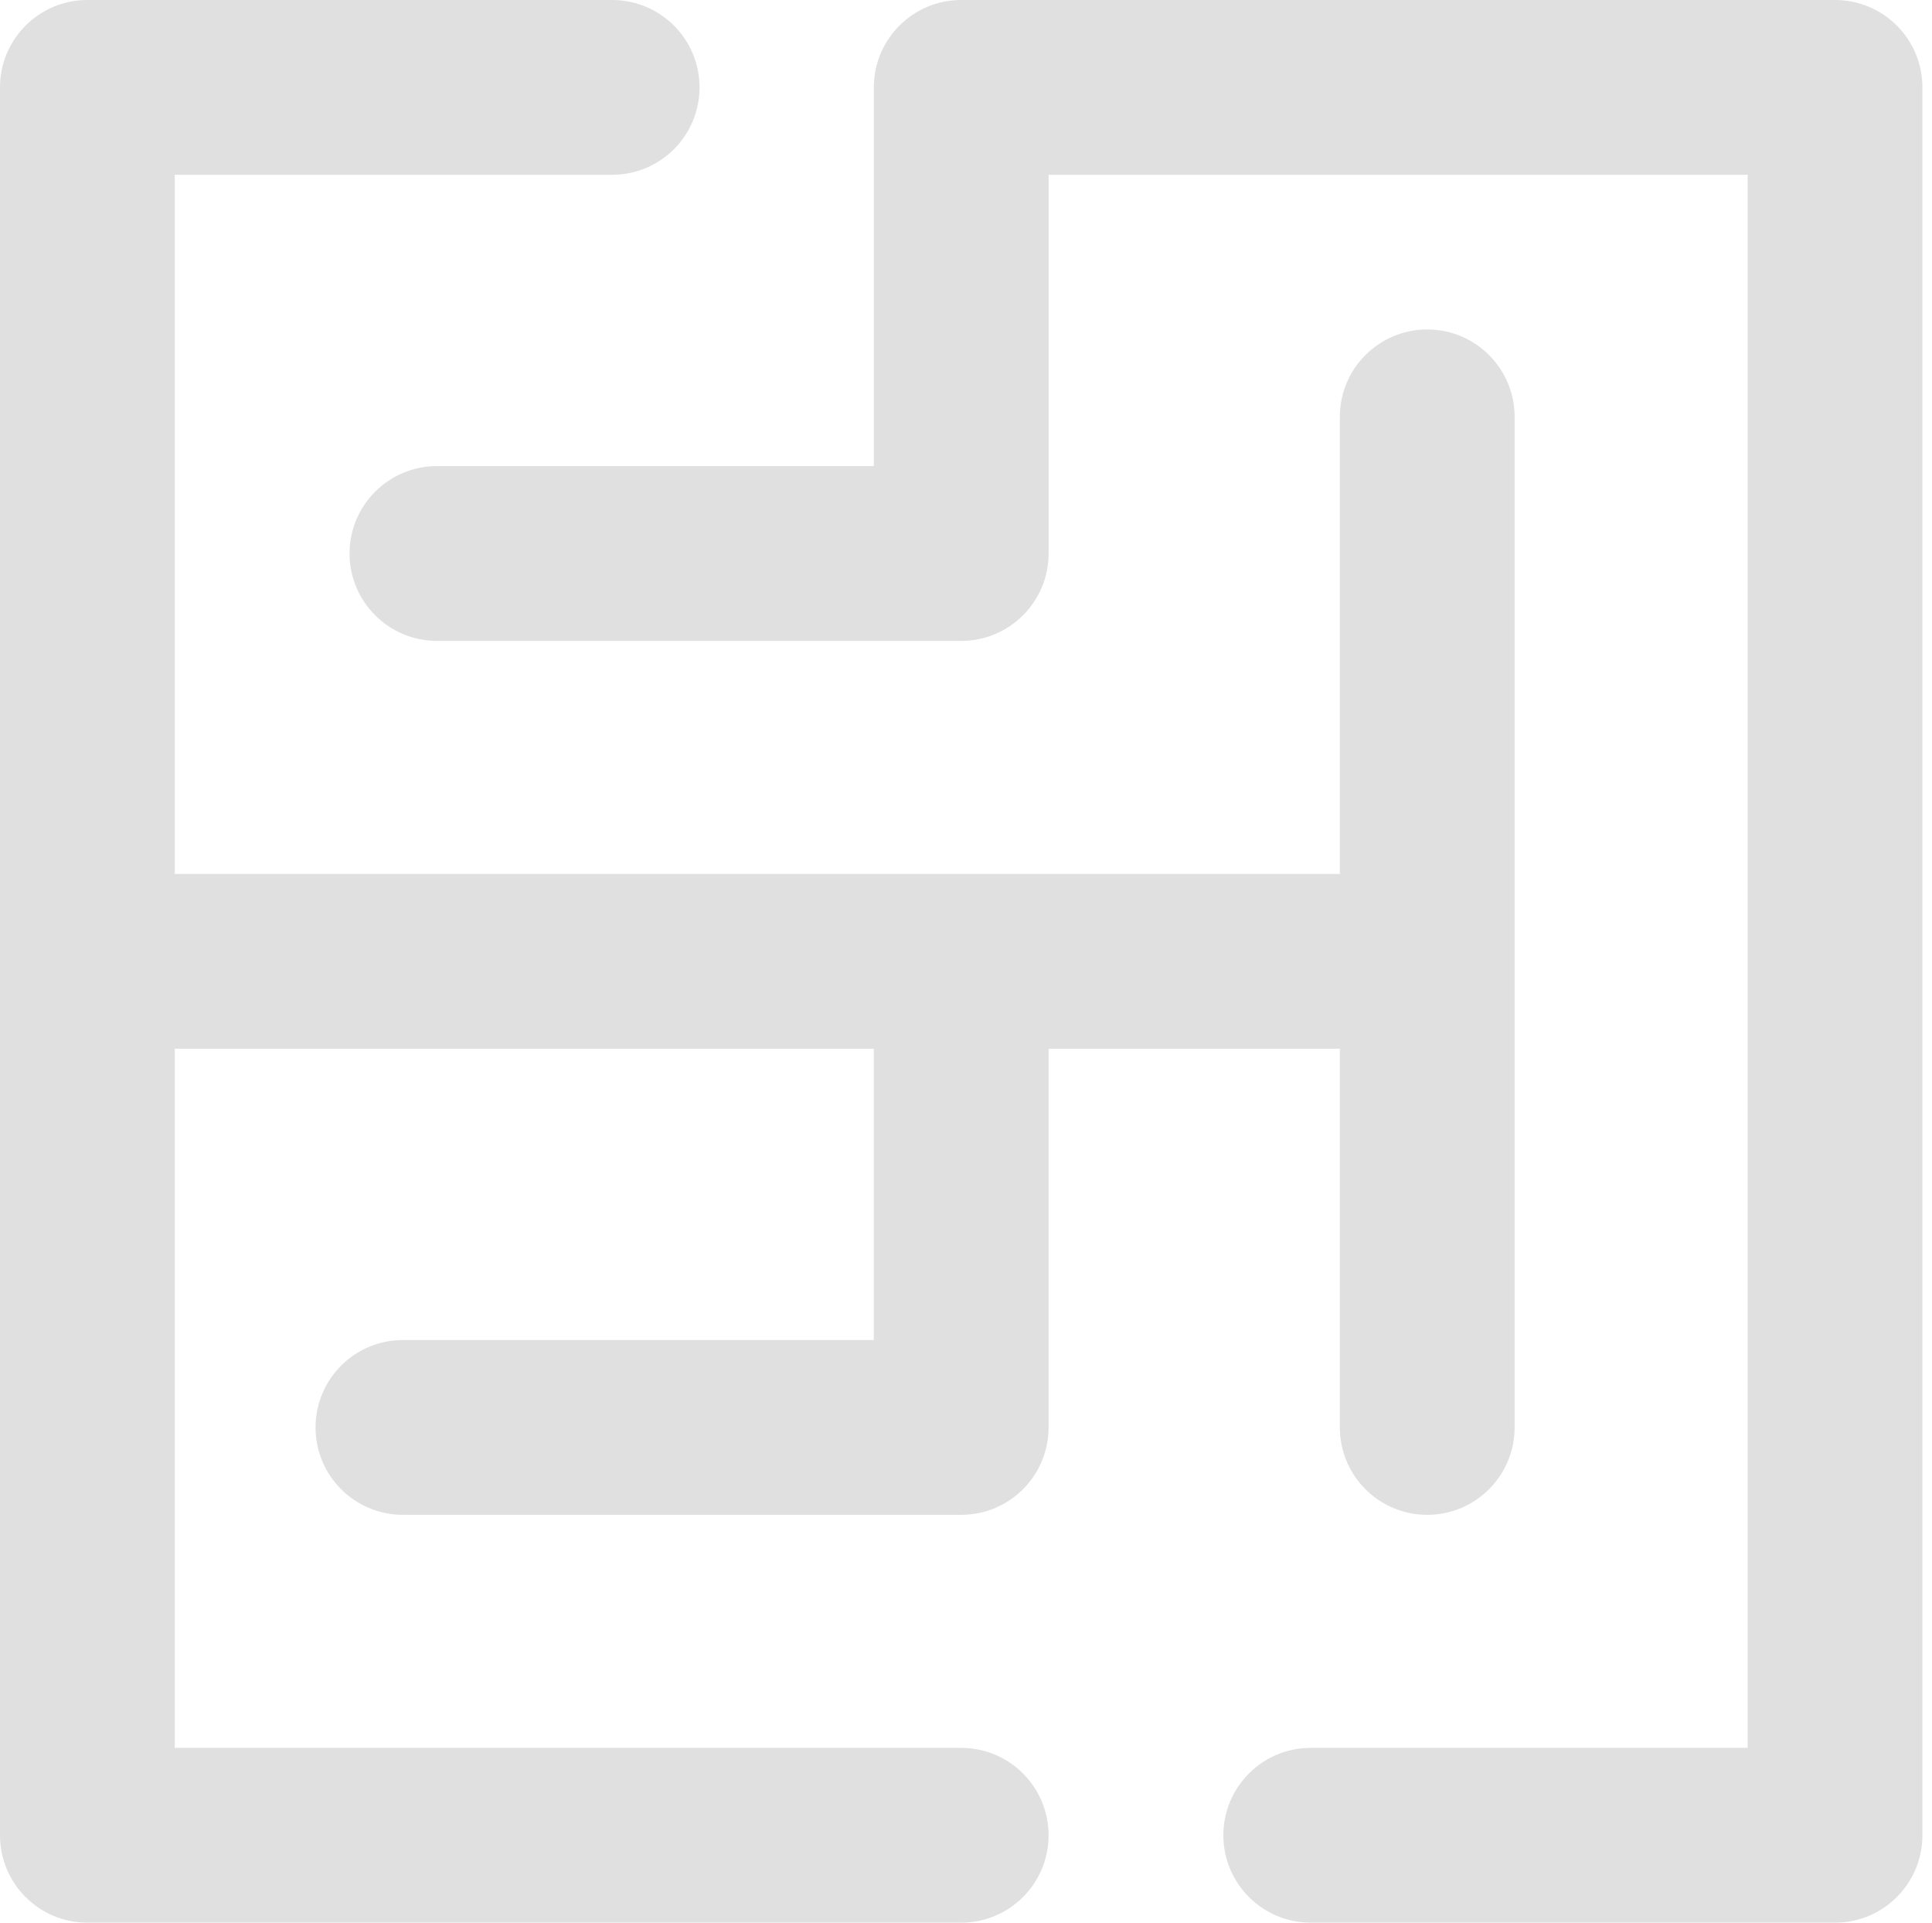
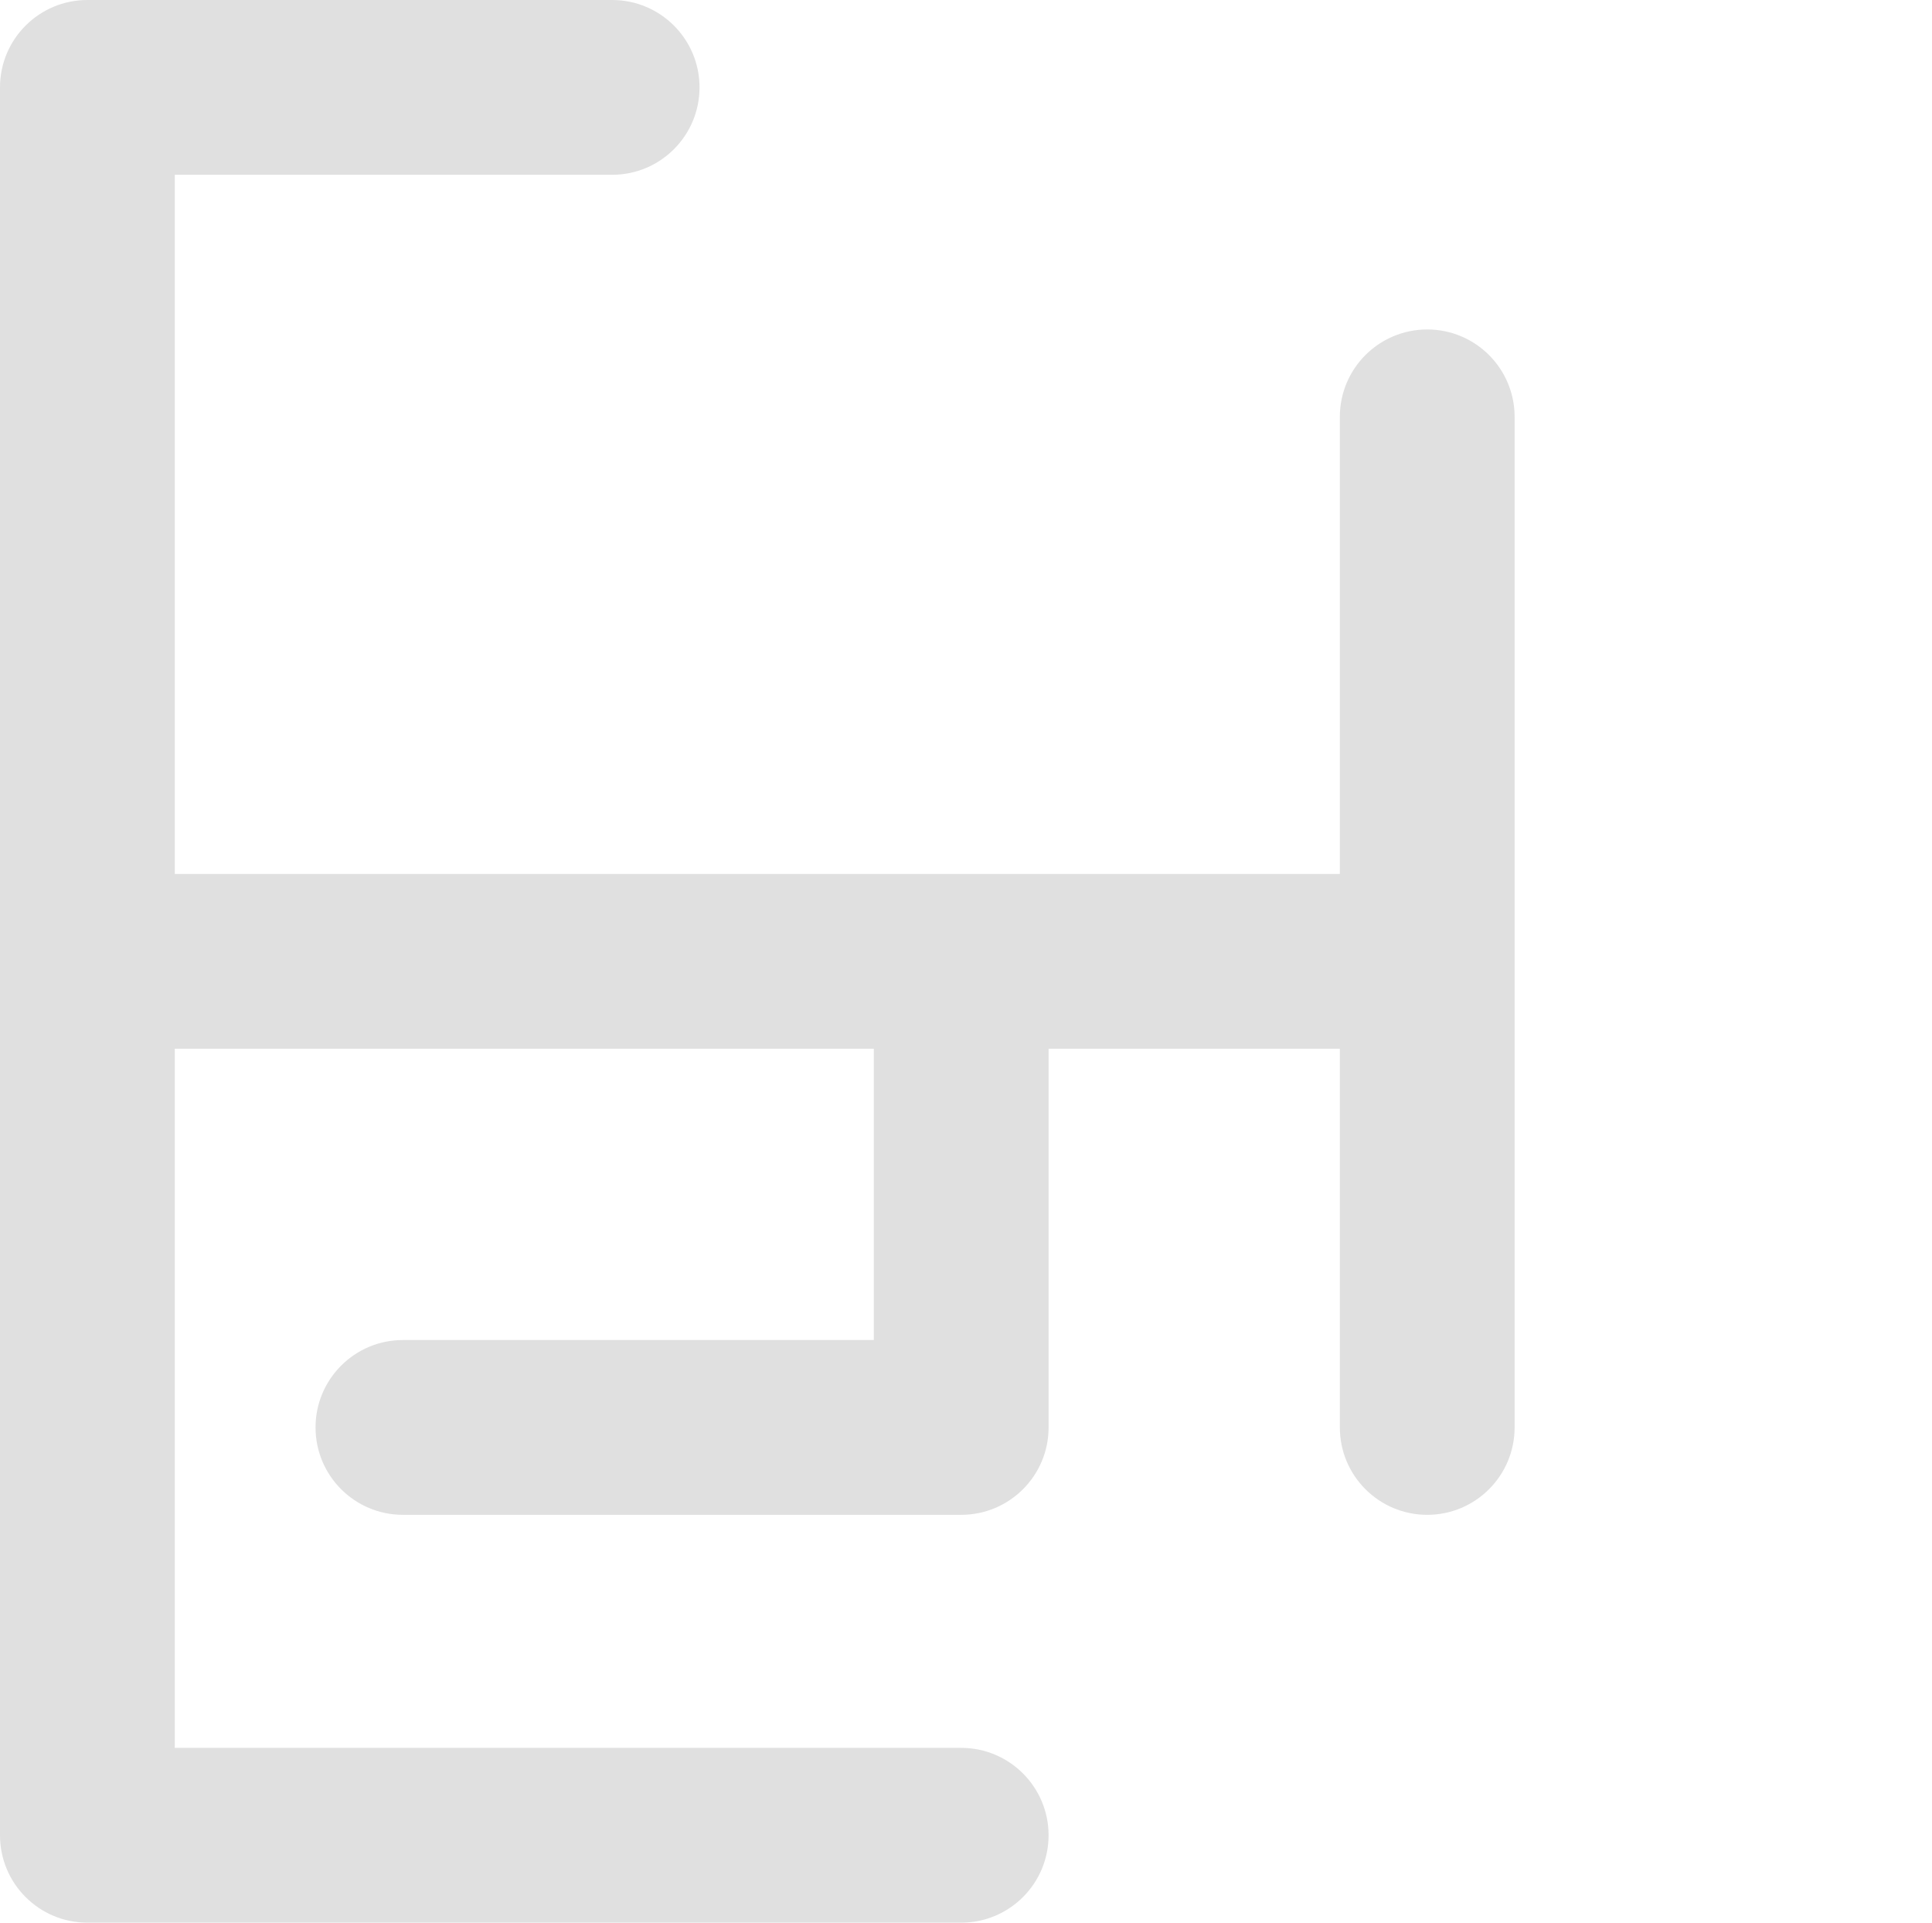
<svg xmlns="http://www.w3.org/2000/svg" width="201" height="200" viewBox="0 0 201 200" fill="none">
  <path d="M41.919 139.394C36.898 139.394 32.828 143.464 32.828 148.485C32.828 153.505 36.898 157.576 41.919 157.576H100.001C105.022 157.576 109.092 153.505 109.092 148.485V109.091H139.394V148.485C139.394 153.505 143.464 157.576 148.485 157.576C153.505 157.576 157.576 153.505 157.576 148.485V43.362C157.576 38.341 153.505 34.271 148.485 34.271C143.464 34.271 139.394 38.341 139.394 43.362V90.909H18.182V18.182H63.686C68.707 18.182 72.777 14.111 72.777 9.091C72.777 4.07 68.707 0 63.686 0H9.091C4.07 0 0 4.07 0 9.091V190.909C0 195.93 4.07 200 9.091 200H100C105.021 200 109.091 195.93 109.091 190.909C109.091 185.888 105.021 181.818 100 181.818H18.182V109.091H90.91V139.394H41.919Z" fill="#E0E0E0" />
-   <path d="M190.911 0H100.003C94.983 0 90.912 4.07 90.912 9.091V48.485H45.457C40.436 48.485 36.366 52.555 36.366 57.576C36.366 62.596 40.436 66.667 45.457 66.667H100.003C105.024 66.667 109.094 62.596 109.094 57.576V18.182H181.82V181.818H136.366C131.345 181.818 127.275 185.888 127.275 190.909C127.275 195.93 131.345 200 136.366 200H190.911C195.932 200 200.002 195.93 200.002 190.909V9.091C200.002 4.07 195.932 0 190.911 0Z" fill="#E0E0E0" />
</svg>